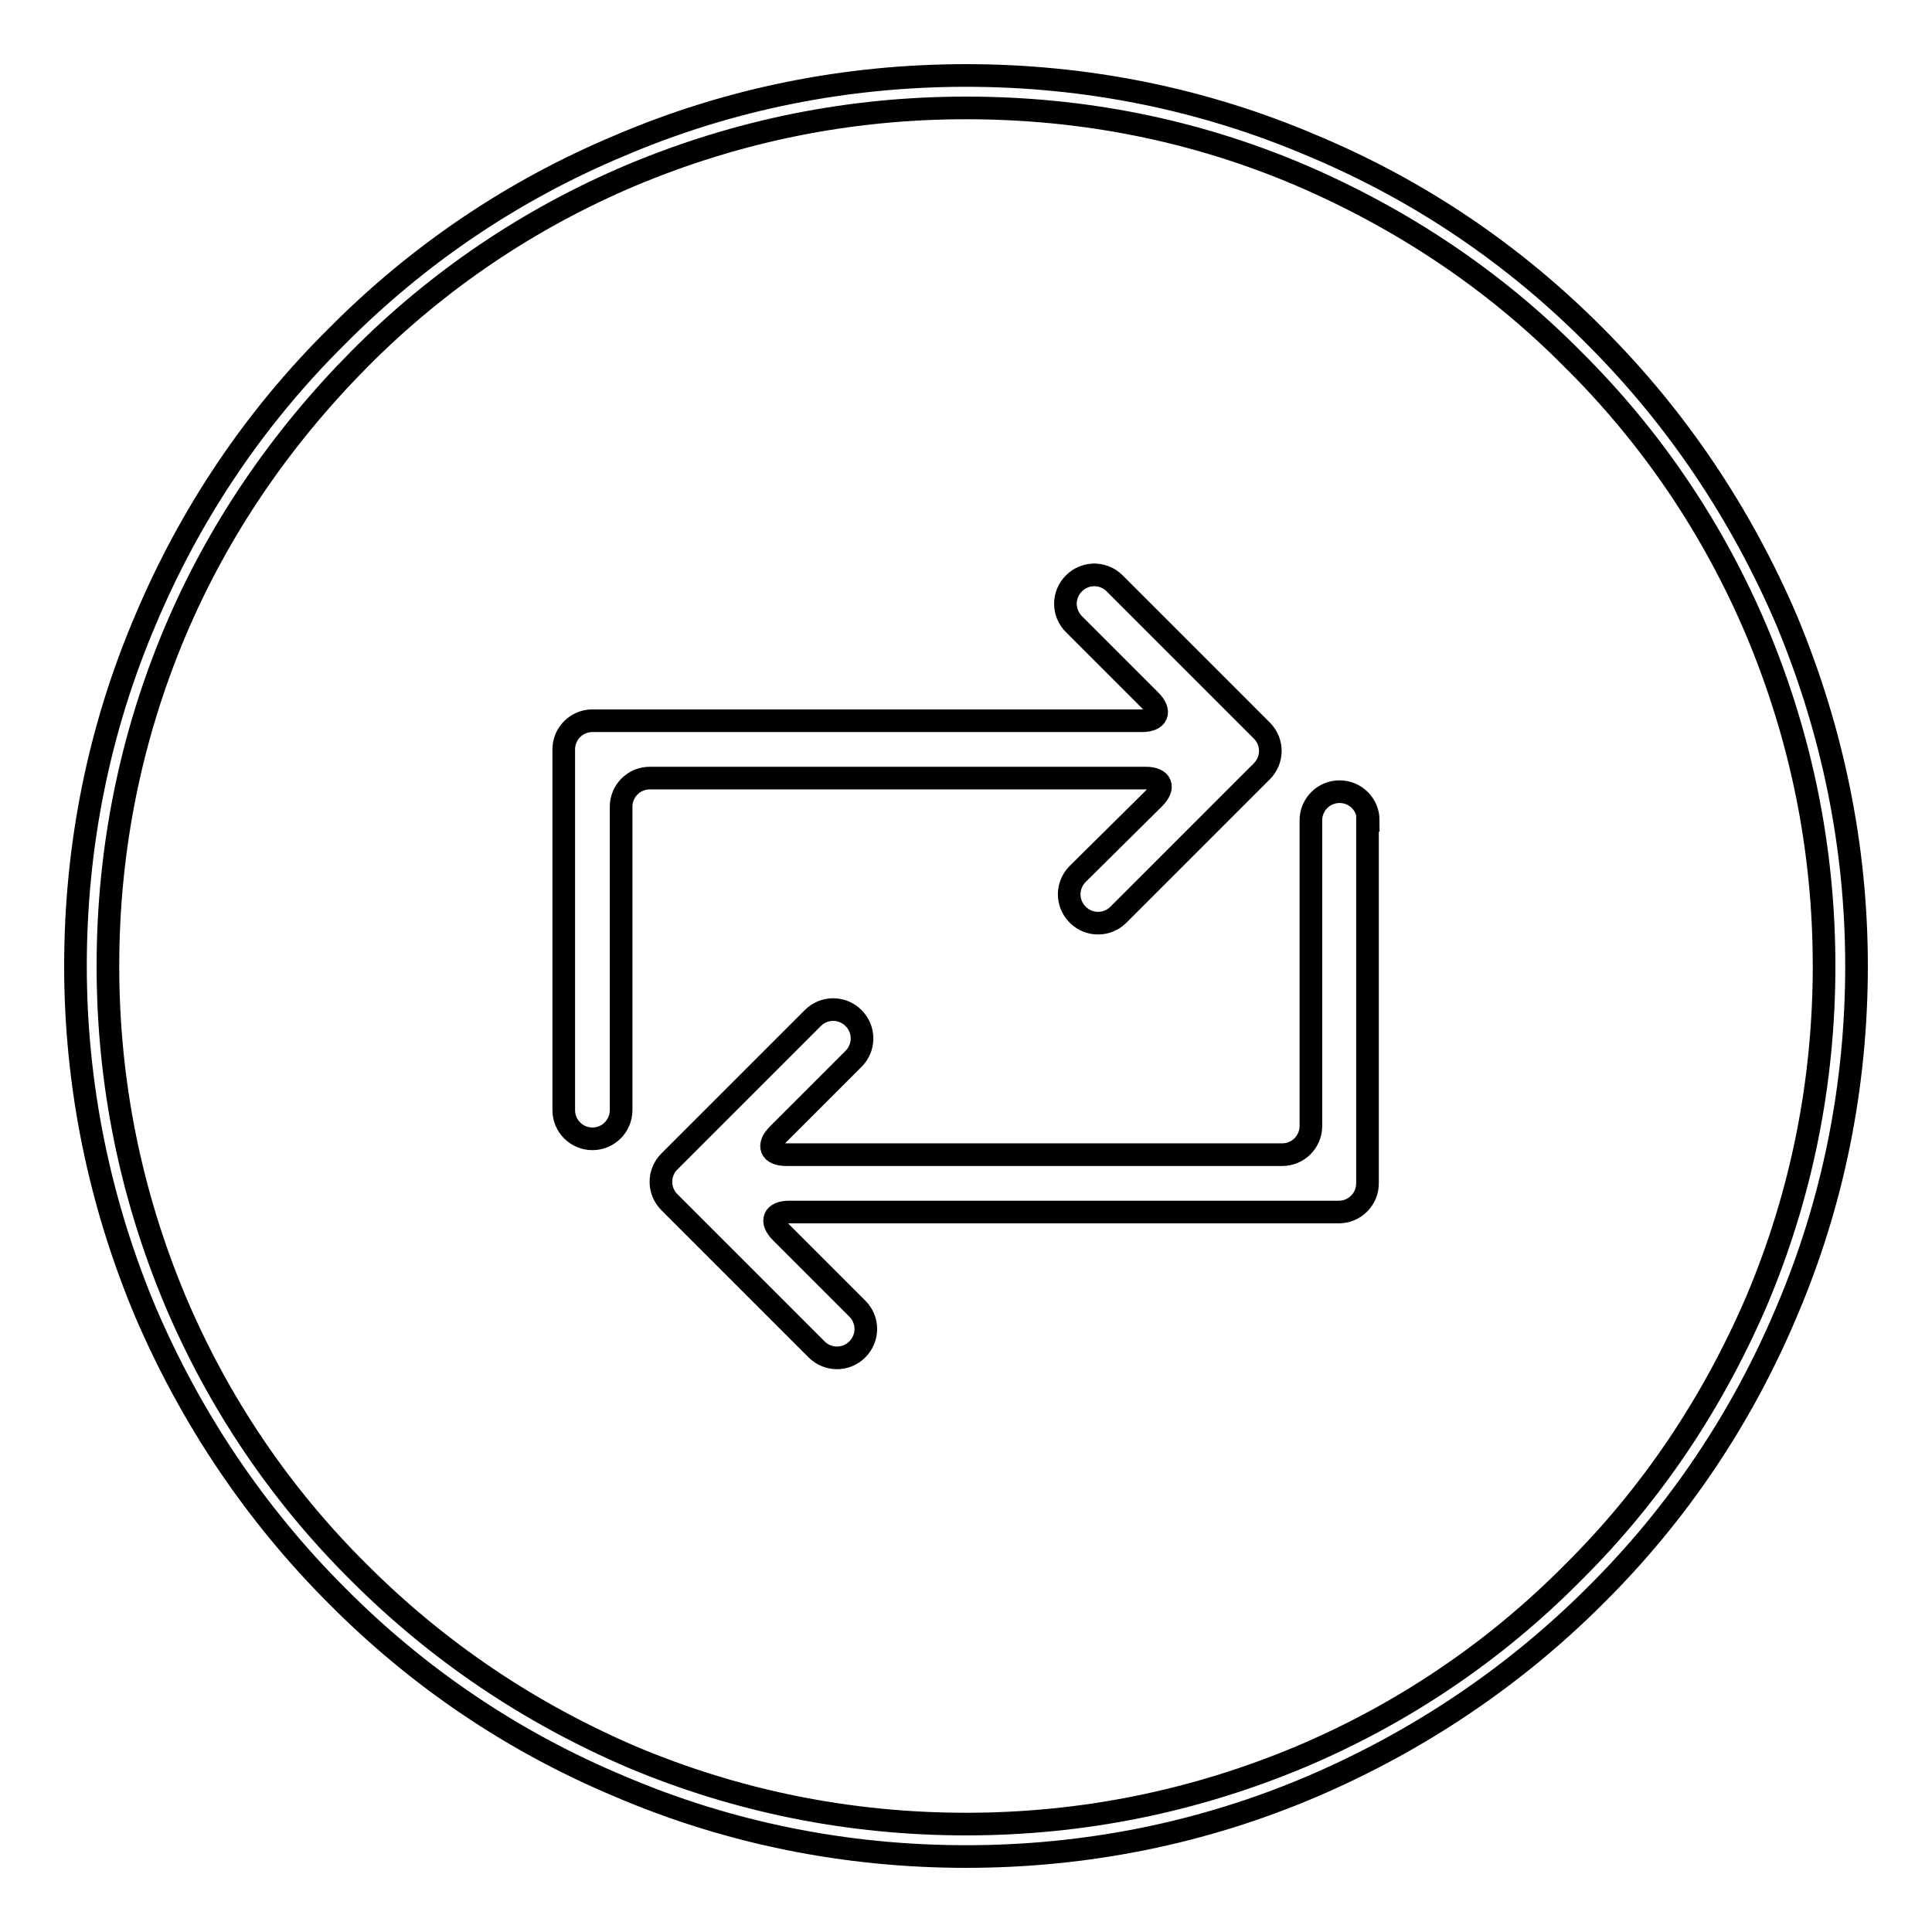
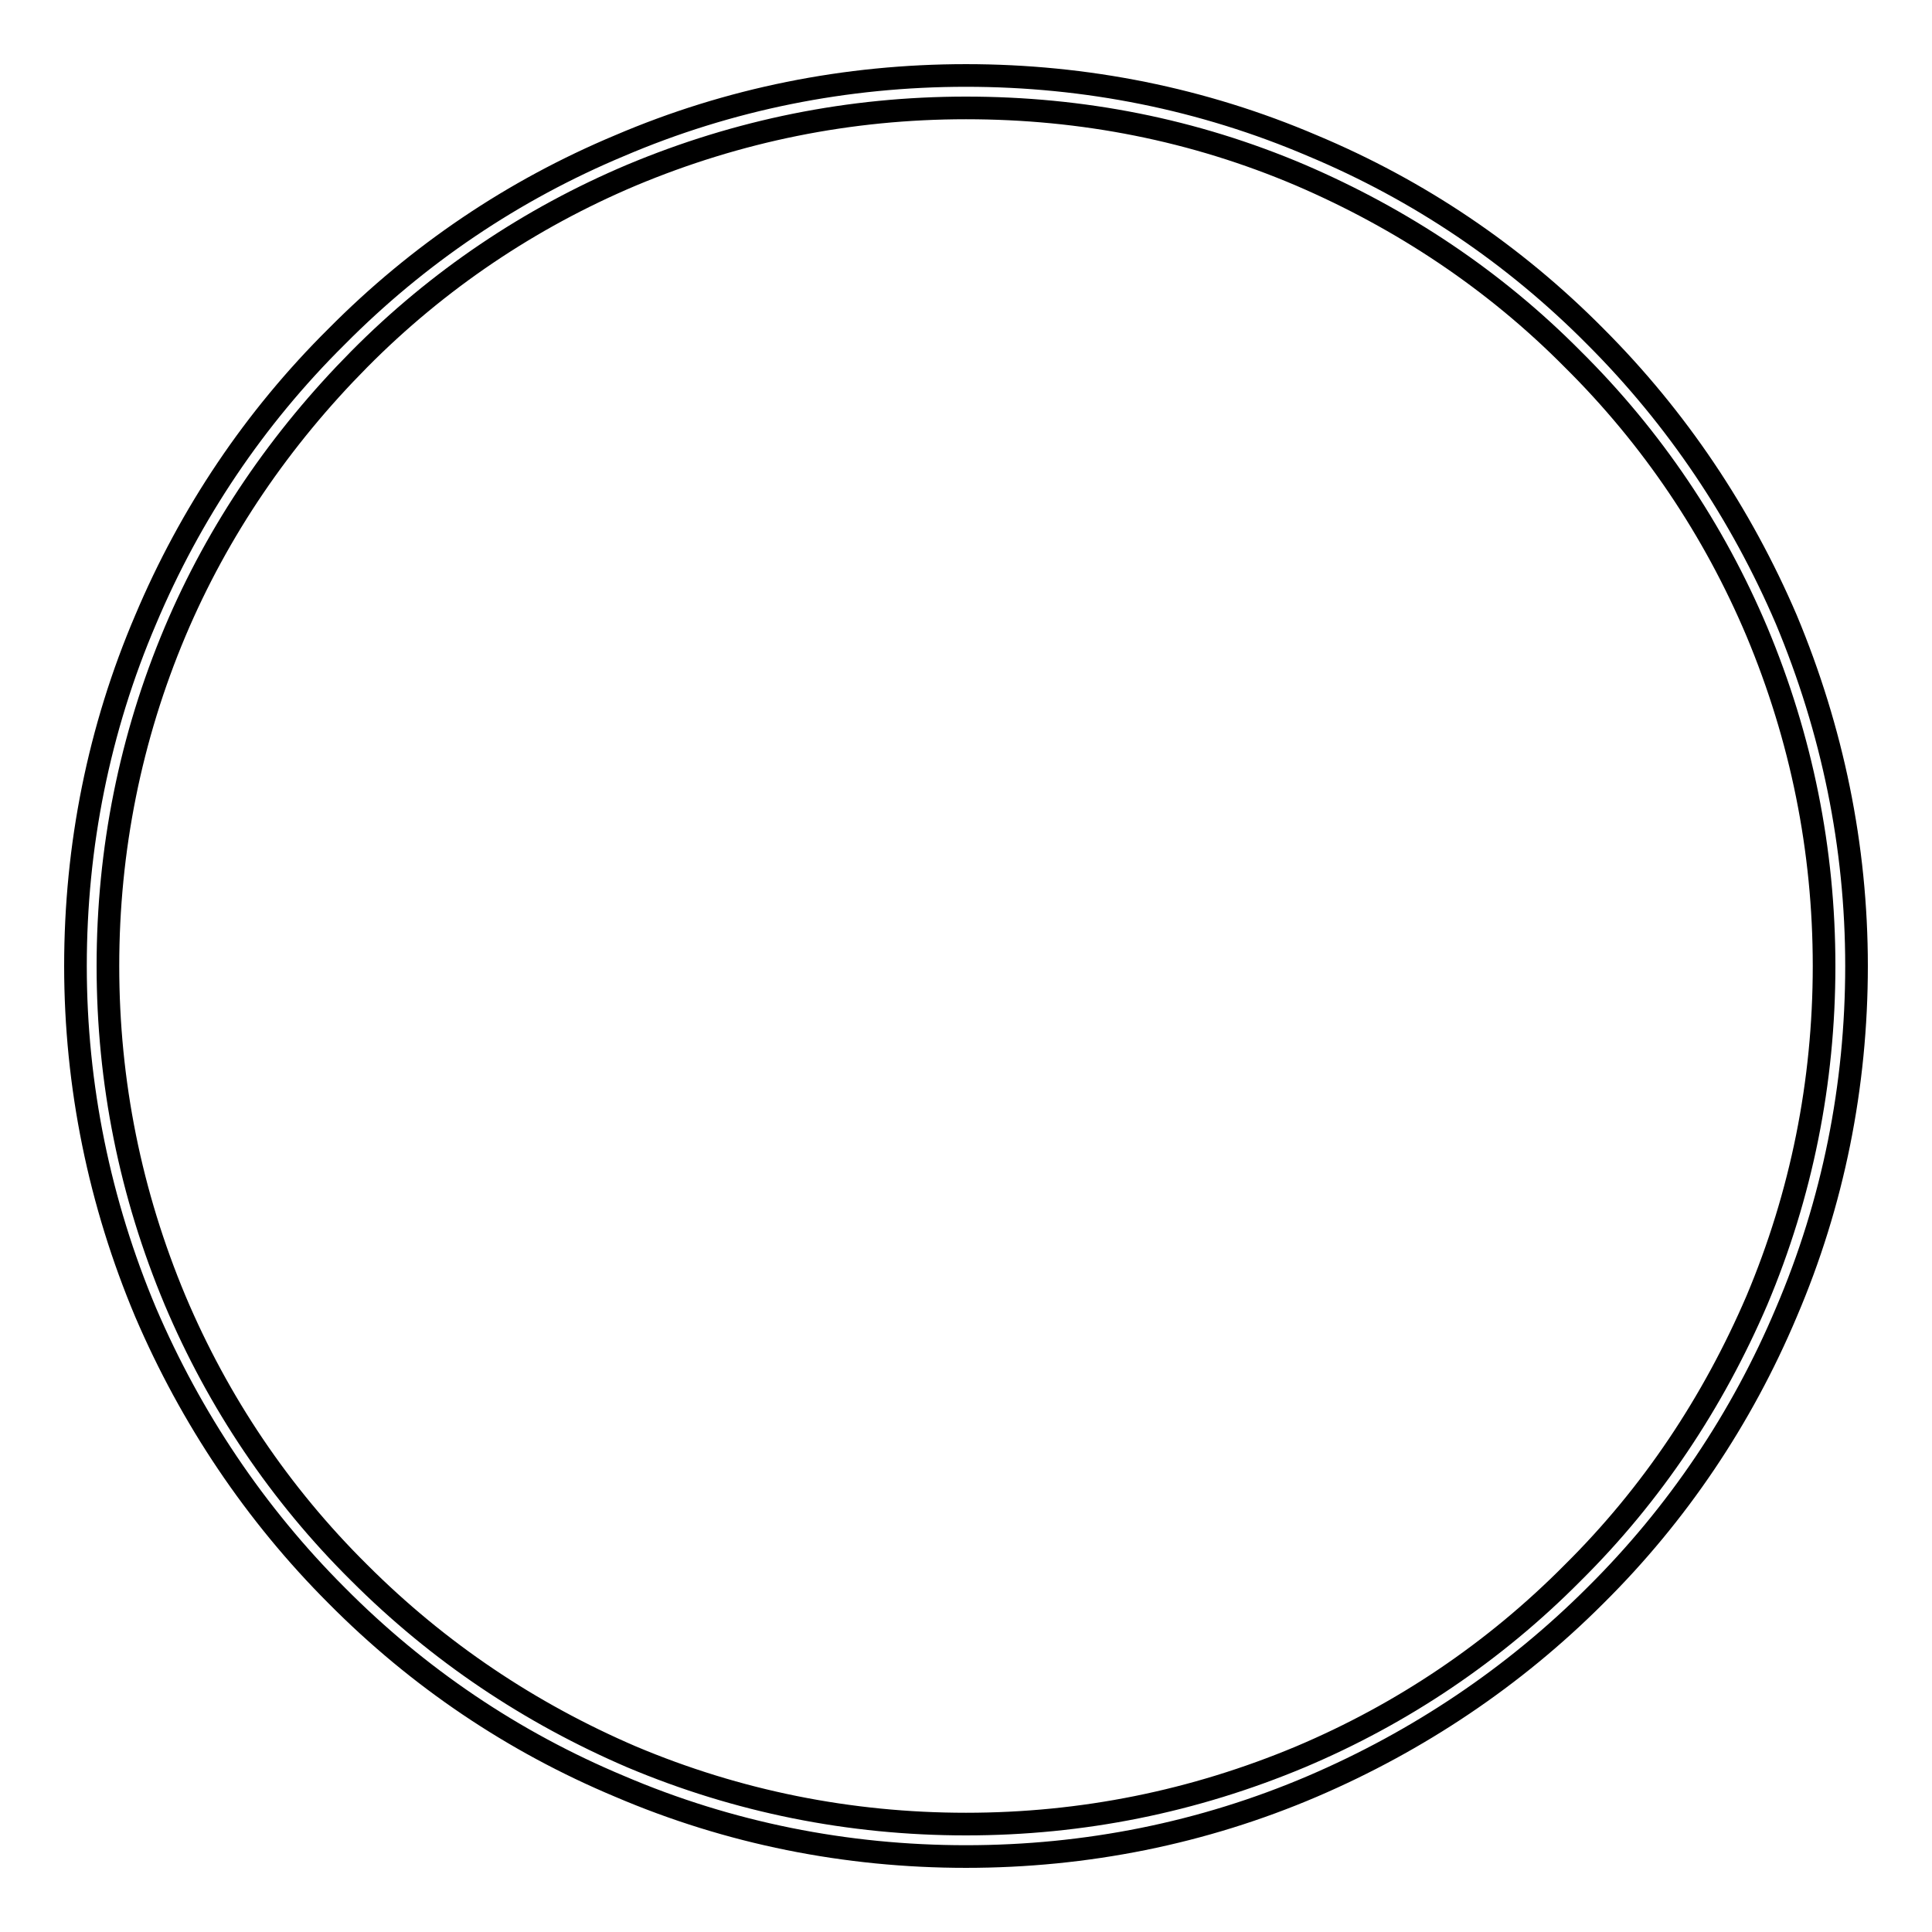
<svg xmlns="http://www.w3.org/2000/svg" version="1.1" x="0px" y="0px" viewBox="0 0 256 256" enable-background="new 0 0 256 256" xml:space="preserve">
  <g>
    <g>
      <path stroke-width="3" fill-opacity="0" stroke="#000000" d="M128,246c-15.9,0-31.4-3.1-45.9-9.3c-14.1-5.9-26.7-14.4-37.5-25.3c-10.8-10.8-19.3-23.5-25.3-37.5c-6.1-14.5-9.3-30-9.3-45.9s3.1-31.4,9.3-45.9c5.9-14,14.4-26.7,25.3-37.5C55.4,33.7,68,25.2,82.1,19.3c14.5-6.2,30-9.3,45.9-9.3s31.4,3.1,45.9,9.3c14.1,5.9,26.7,14.4,37.5,25.3c10.8,10.8,19.3,23.5,25.3,37.5c6.1,14.6,9.3,30,9.3,45.9s-3.1,31.4-9.3,45.9c-5.9,14-14.4,26.7-25.3,37.5c-10.8,10.8-23.5,19.3-37.5,25.3C159.4,242.9,143.9,246,128,246z M128,14.3c-15.4,0-30.2,3-44.3,8.9C70.2,28.9,58,37.1,47.6,47.6S28.9,70.2,23.2,83.7c-5.9,14-8.9,28.9-8.9,44.3c0,15.4,3,30.2,8.9,44.3c5.7,13.5,13.9,25.7,24.4,36.1c10.5,10.5,22.6,18.6,36.1,24.4c14,5.9,28.9,8.9,44.3,8.9c15.4,0,30.2-3,44.3-8.9c13.5-5.7,25.7-13.9,36.1-24.4c10.5-10.4,18.6-22.6,24.4-36.1c5.9-14,8.9-28.9,8.9-44.3c0-15.4-3-30.2-8.9-44.3c-5.7-13.5-13.9-25.7-24.4-36.1c-10.4-10.5-22.6-18.6-36.1-24.4C158.2,17.2,143.4,14.3,128,14.3z" />
-       <path stroke-width="3" fill-opacity="0" stroke="#000000" d="M142.8,115.8c-1.5,1.5-1.5,3.9,0,5.4c1.5,1.5,3.9,1.5,5.4,0l19-19c1.5-1.5,1.5-3.9,0-5.4l-19.5-19.5c-1.5-1.5-3.9-1.5-5.4,0c-1.5,1.5-1.5,3.9,0,5.4l10.1,10.1c1.5,1.5,1,2.7-1.1,2.7H78.5c-2.1,0-3.8,1.7-3.8,3.8v47.8c0,2.1,1.7,3.8,3.8,3.8l0,0c2.1,0,3.8-1.7,3.8-3.8v-40.2c0-2.1,1.7-3.8,3.8-3.8h65.7c2.1,0,2.6,1.2,1.1,2.7L142.8,115.8z M181.3,108.7c0-2.1-1.7-3.8-3.8-3.8l0,0c-2.1,0-3.8,1.7-3.8,3.8v40.5c0,2.1-1.7,3.8-3.8,3.8h-65.7c-2.1,0-2.6-1.2-1.1-2.7l10-10c1.5-1.5,1.5-3.9,0-5.4c-1.5-1.5-3.9-1.5-5.4,0l-19,19c-1.5,1.5-1.5,3.9,0,5.4l19.5,19.5c1.5,1.5,3.9,1.5,5.4,0c1.5-1.5,1.5-3.9,0-5.4l-10.1-10.1c-1.5-1.5-1-2.7,1.1-2.7h72.8c2.1,0,3.8-1.7,3.8-3.8V108.7L181.3,108.7z" />
    </g>
  </g>
</svg>